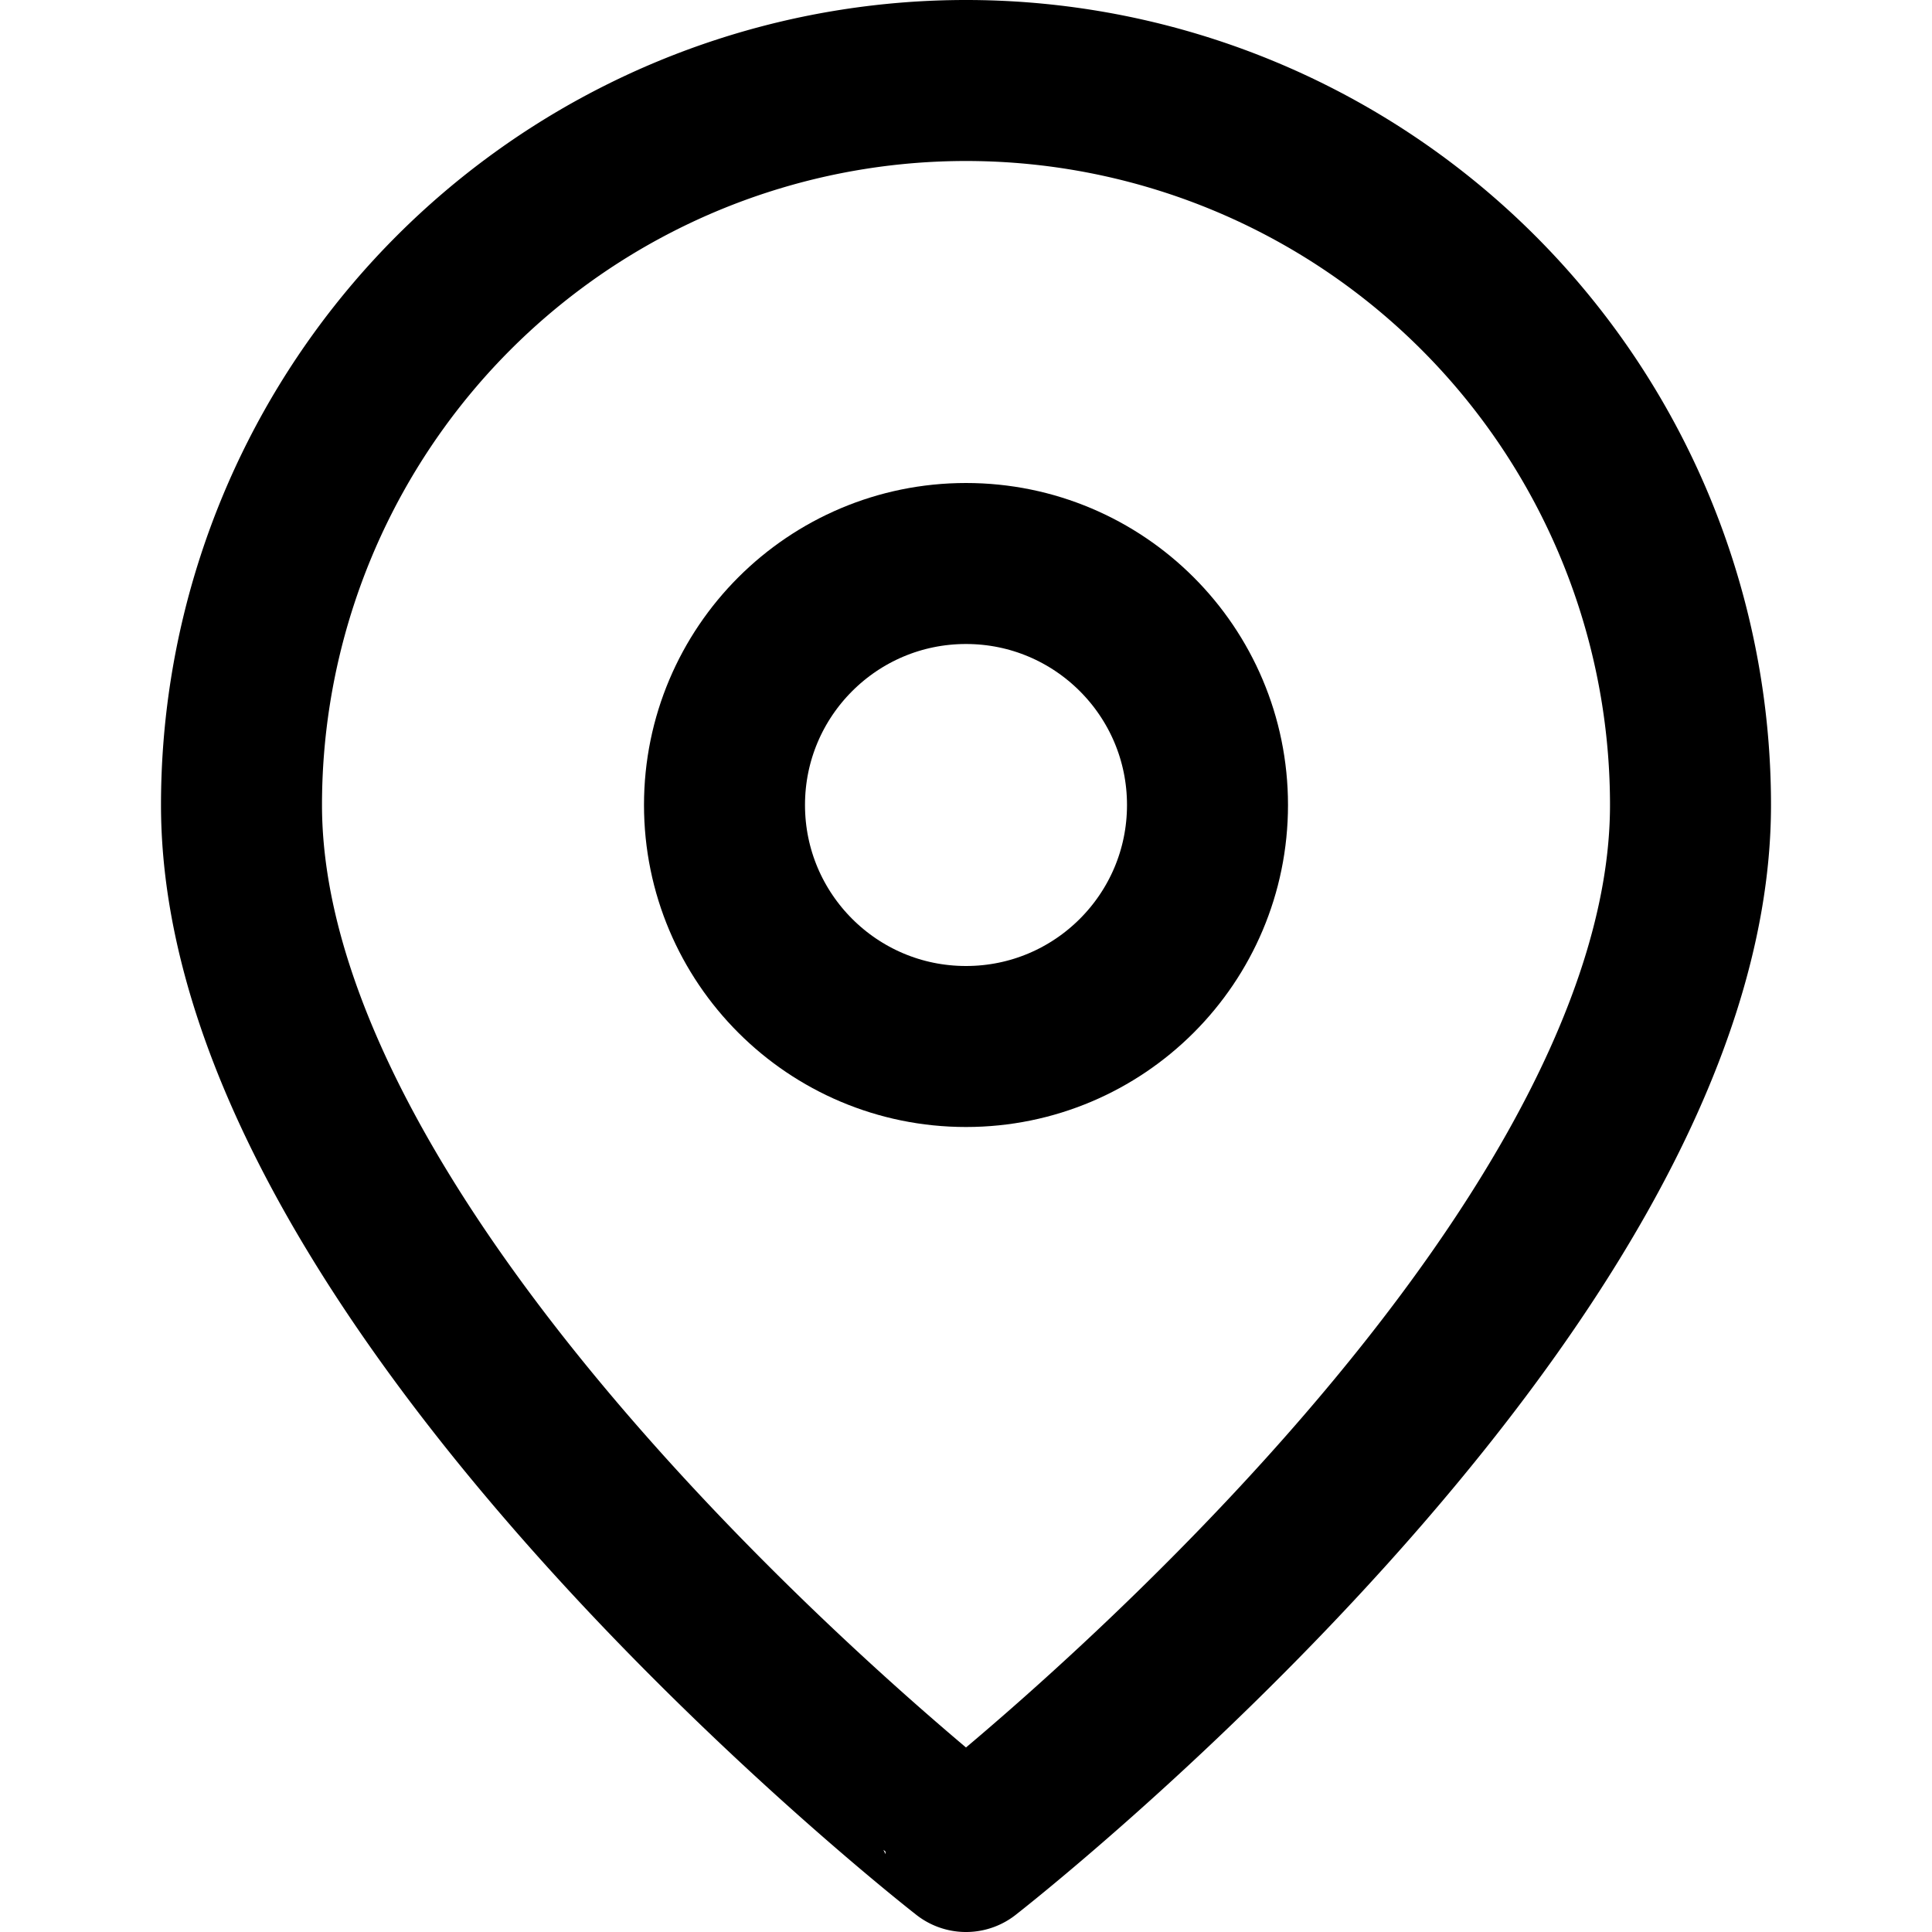
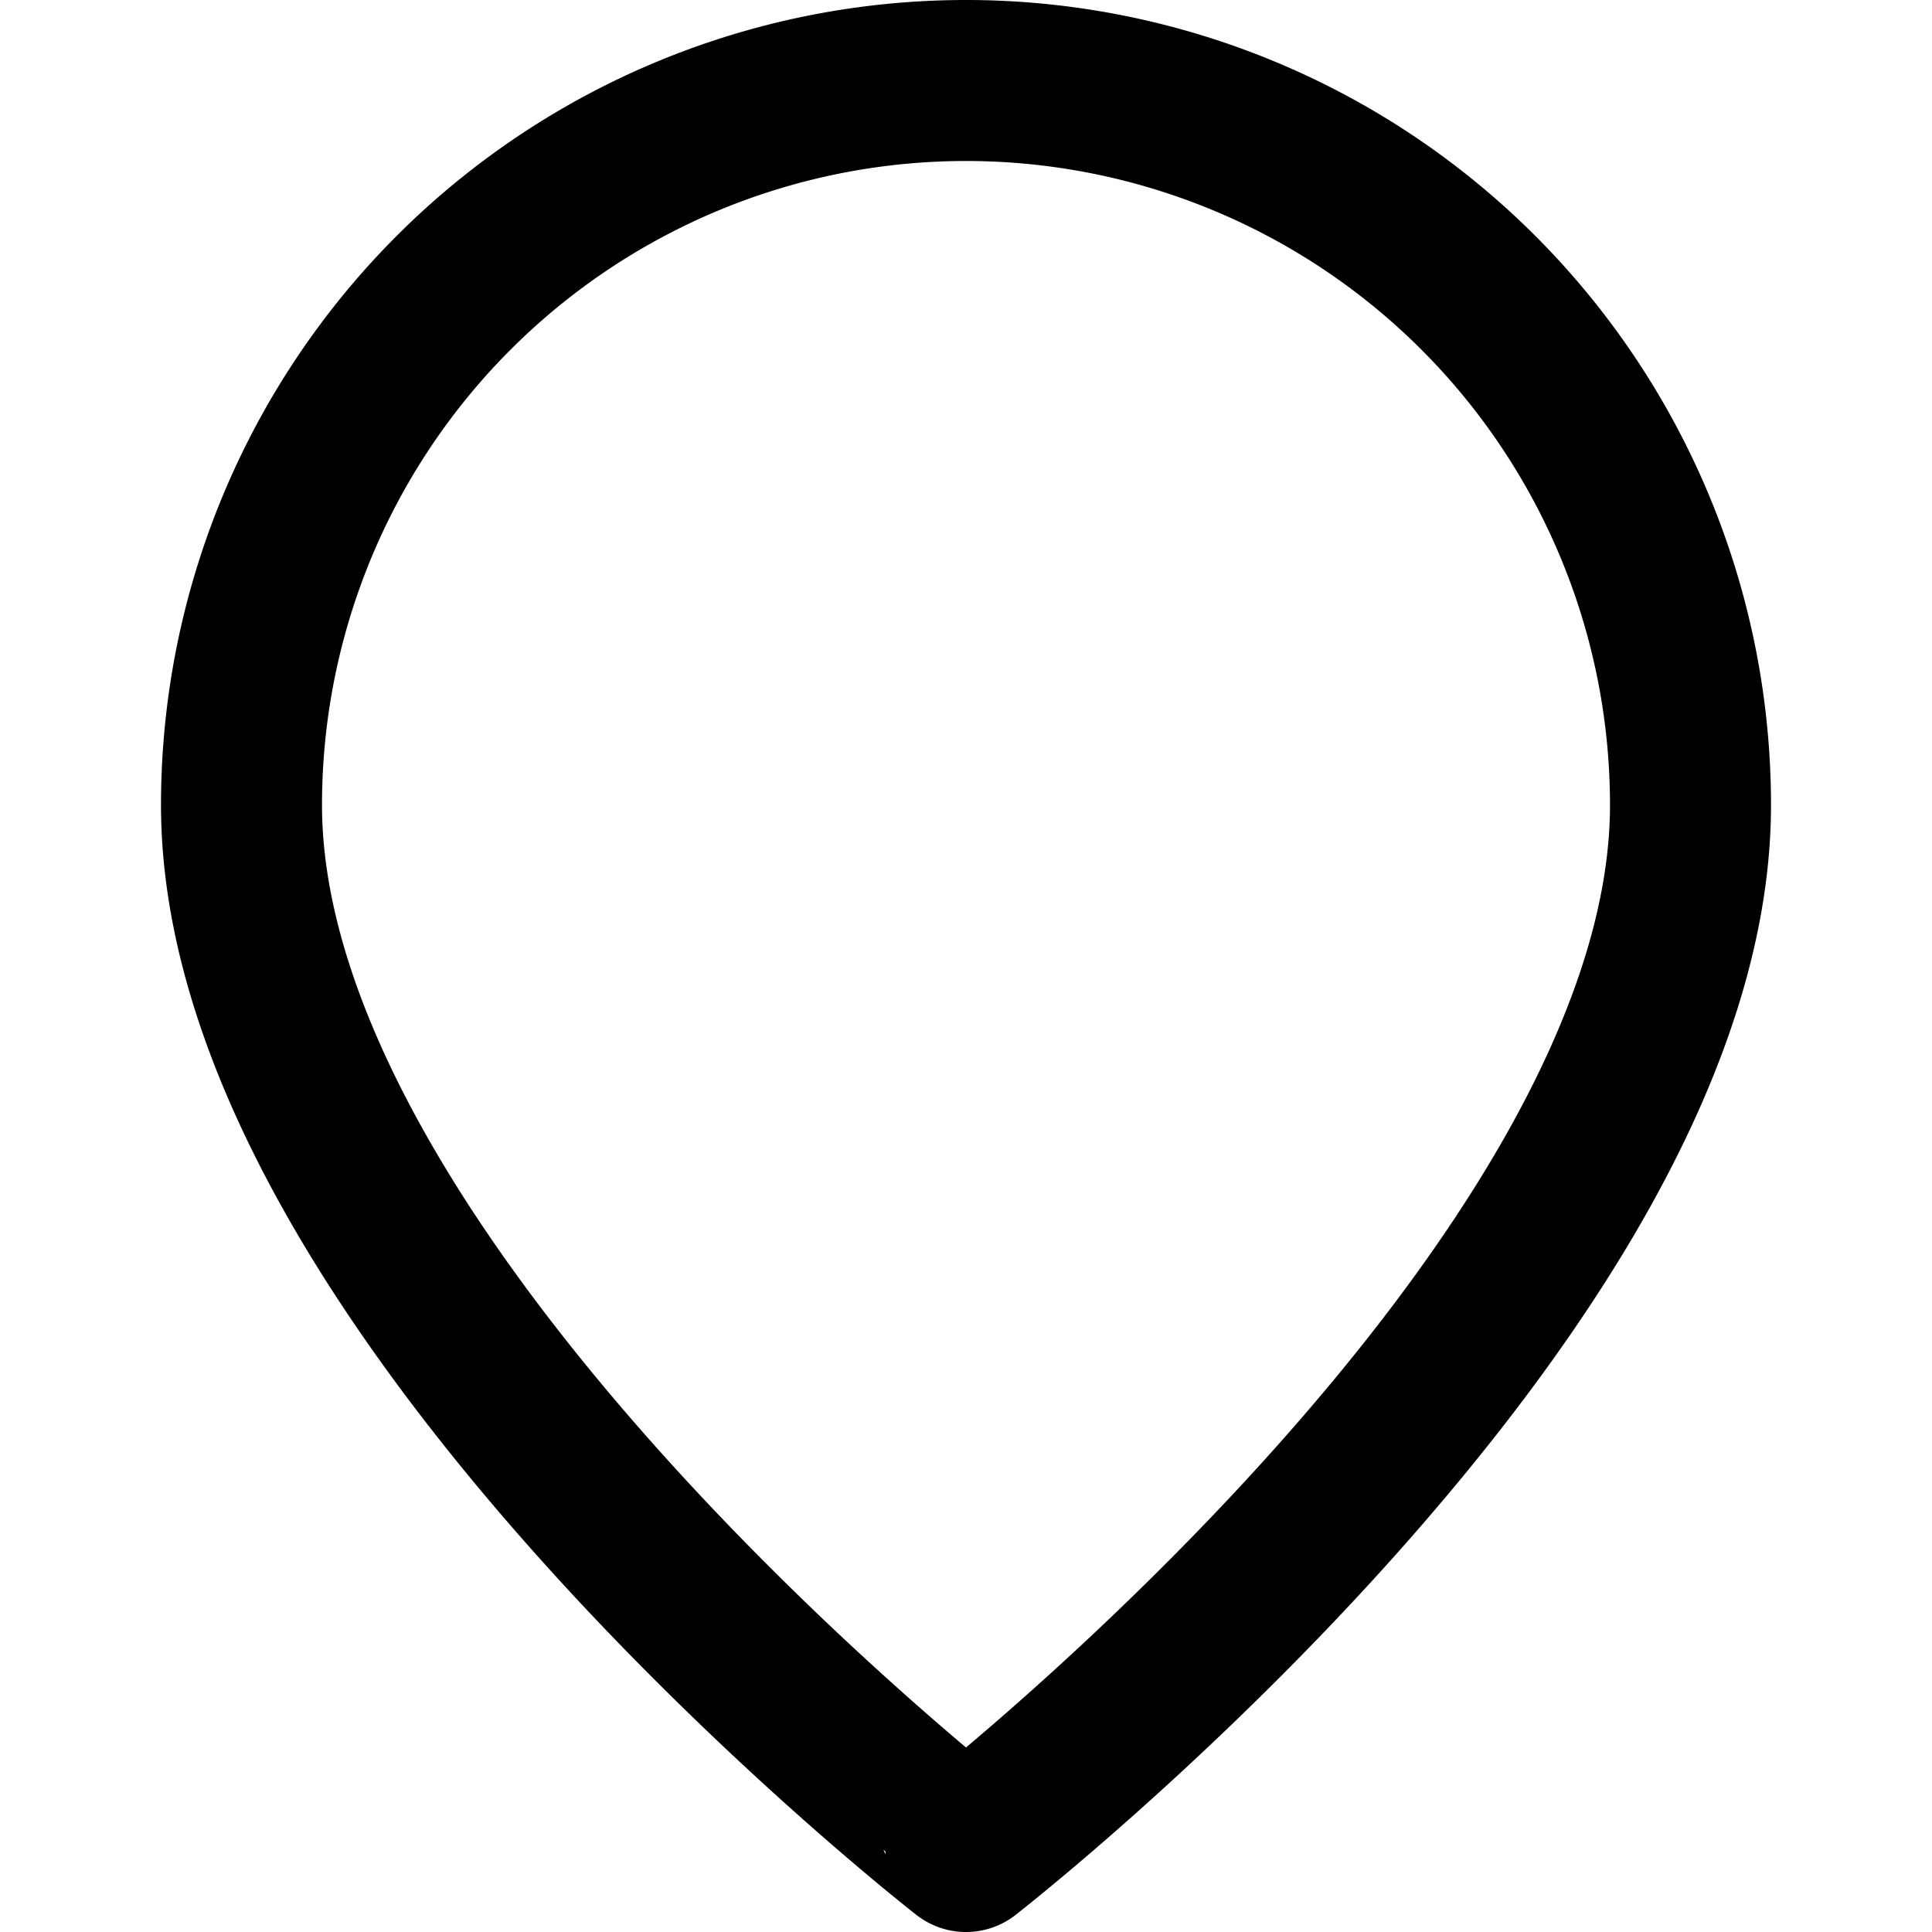
<svg xmlns="http://www.w3.org/2000/svg" width="24" height="24" viewBox="0 0 24 24" fill="none" stroke="black" stroke-width="2" stroke-linecap="round" stroke-linejoin="round">
  <path d="M21 10c0 6-9 13-9 13S3 16 3 10a9 9 0 0 1 18 0z" />
-   <circle cx="12" cy="10" r="3" />
</svg>